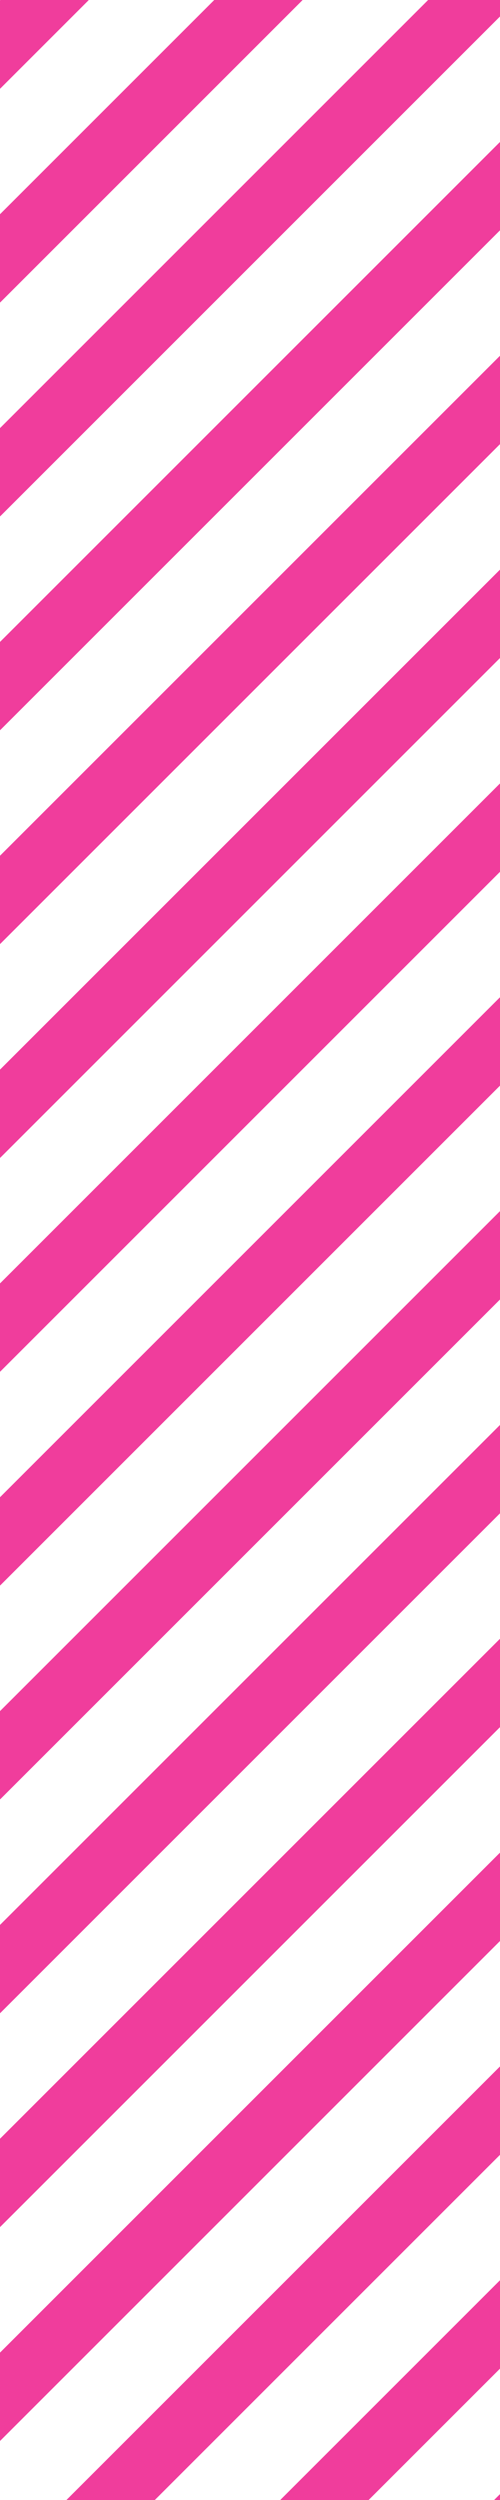
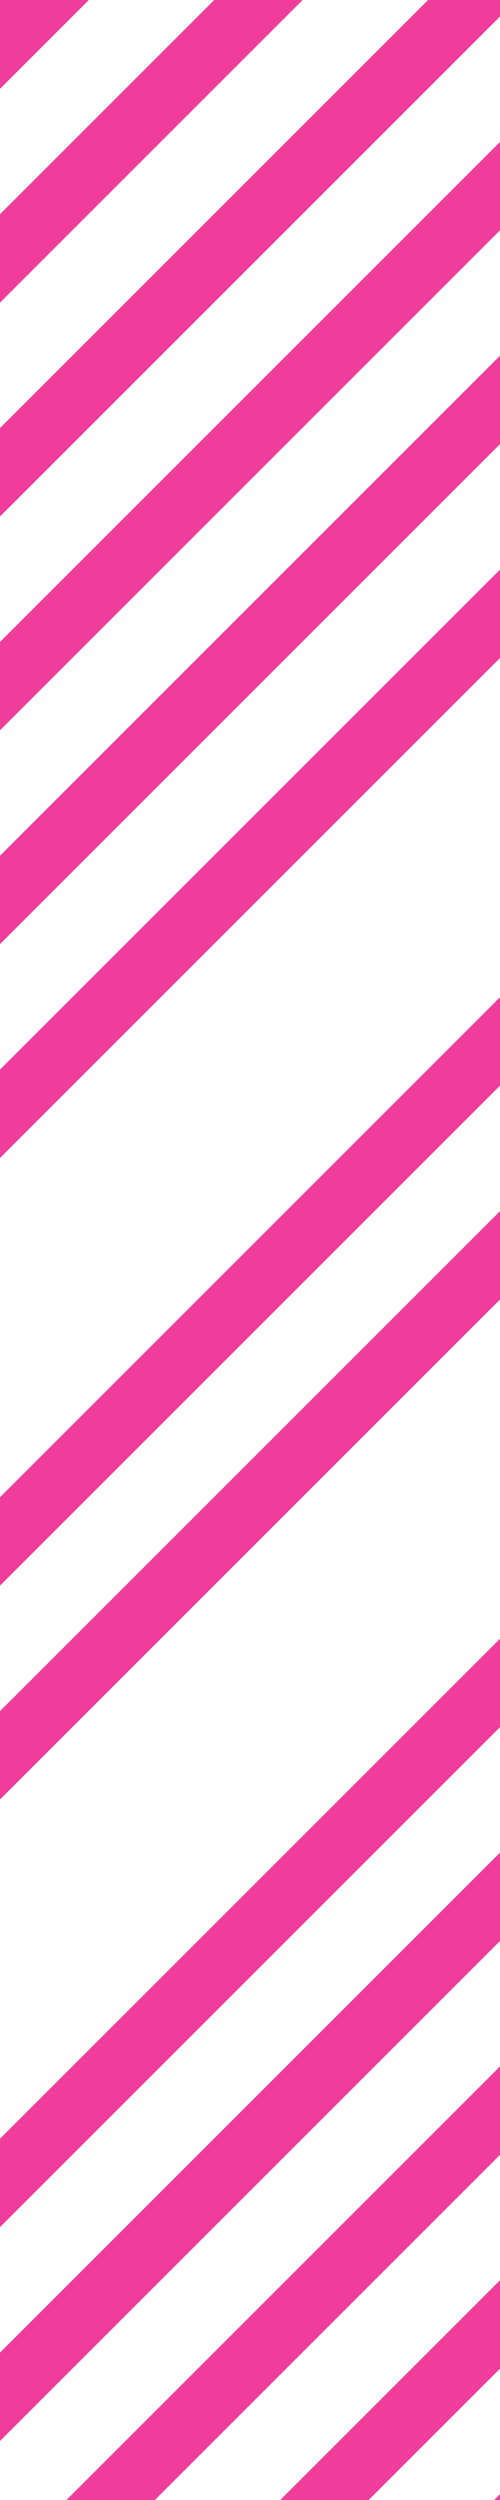
<svg xmlns="http://www.w3.org/2000/svg" fill="none" height="100%" overflow="visible" preserveAspectRatio="none" style="display: block;" viewBox="0 0 8 40" width="100%">
  <g clip-path="url(#clip0_0_594)" id="Frame 1430106097">
    <g id="Frame 1430106085">
      <line id="Line 117" stroke="#F03D9C" x1="-0.354" x2="141.068" y1="1.068" y2="-140.354" />
      <line id="Line 118" stroke="#F03D9C" x1="-0.354" x2="141.068" y1="4.489" y2="-136.932" />
      <line id="Line 119" stroke="#F03D9C" x1="-0.354" x2="141.068" y1="7.911" y2="-133.511" />
      <line id="Line 120" stroke="#F03D9C" x1="-0.354" x2="141.068" y1="11.332" y2="-130.089" />
      <line id="Line 121" stroke="#F03D9C" x1="-0.354" x2="141.068" y1="14.753" y2="-126.668" />
      <line id="Line 122" stroke="#F03D9C" x1="-0.354" x2="141.068" y1="18.175" y2="-123.247" />
-       <line id="Line 123" stroke="#F03D9C" x1="-0.354" x2="141.068" y1="21.596" y2="-119.825" />
      <line id="Line 124" stroke="#F03D9C" x1="-0.354" x2="141.068" y1="25.017" y2="-116.404" />
      <line id="Line 125" stroke="#F03D9C" x1="-0.354" x2="141.068" y1="28.439" y2="-112.983" />
-       <line id="Line 126" stroke="#F03D9C" x1="-0.354" x2="141.068" y1="31.86" y2="-109.561" />
      <line id="Line 127" stroke="#F03D9C" x1="-0.354" x2="141.068" y1="35.281" y2="-106.14" />
      <line id="Line 96" stroke="#F03D9C" x1="-0.354" x2="141.068" y1="38.703" y2="-102.719" />
      <line id="Line 97" stroke="#F03D9C" x1="-0.354" x2="141.068" y1="42.124" y2="-99.297" />
      <line id="Line 98" stroke="#F03D9C" x1="-0.354" x2="141.068" y1="45.545" y2="-95.876" />
      <line id="Line 99" stroke="#F03D9C" x1="-0.354" x2="141.068" y1="48.967" y2="-92.455" />
      <line id="Line 100" stroke="#F03D9C" x1="-0.354" x2="141.068" y1="52.388" y2="-89.033" />
      <line id="Line 101" stroke="#F03D9C" x1="-0.354" x2="141.068" y1="55.809" y2="-85.612" />
      <line id="Line 102" stroke="#F03D9C" x1="-0.354" x2="141.068" y1="59.231" y2="-82.191" />
      <line id="Line 103" stroke="#F03D9C" x1="-0.354" x2="141.068" y1="62.652" y2="-78.769" />
      <line id="Line 104" stroke="#F03D9C" x1="-0.354" x2="141.068" y1="66.074" y2="-75.348" />
      <line id="Line 105" stroke="#F03D9C" x1="-0.354" x2="141.068" y1="69.495" y2="-71.926" />
      <line id="Line 106" stroke="#F03D9C" x1="-0.354" x2="141.068" y1="72.916" y2="-68.505" />
      <line id="Line 107" stroke="#F03D9C" x1="-0.354" x2="141.068" y1="76.338" y2="-65.084" />
      <line id="Line 108" stroke="#F03D9C" x1="-0.354" x2="141.068" y1="79.759" y2="-61.662" />
      <line id="Line 109" stroke="#F03D9C" x1="-0.354" x2="141.068" y1="83.18" y2="-58.241" />
-       <line id="Line 110" stroke="#F03D9C" x1="-0.354" x2="141.068" y1="86.602" y2="-54.82" />
-       <line id="Line 111" stroke="#F03D9C" x1="-0.354" x2="141.068" y1="90.023" y2="-51.398" />
      <line id="Line 112" stroke="#F03D9C" x1="-0.354" x2="141.068" y1="93.444" y2="-47.977" />
      <line id="Line 113" stroke="#F03D9C" x1="-0.354" x2="141.068" y1="96.866" y2="-44.556" />
-       <line id="Line 114" stroke="#F03D9C" x1="-0.354" x2="141.068" y1="100.287" y2="-41.134" />
      <line id="Line 115" stroke="#F03D9C" x1="-0.354" x2="141.068" y1="103.708" y2="-37.713" />
      <line id="Line 116" stroke="#F03D9C" x1="-0.354" x2="141.068" y1="107.13" y2="-34.291" />
    </g>
  </g>
  <defs>
    <clipPath id="clip0_0_594">
      <rect fill="white" height="40" width="8" />
    </clipPath>
  </defs>
</svg>